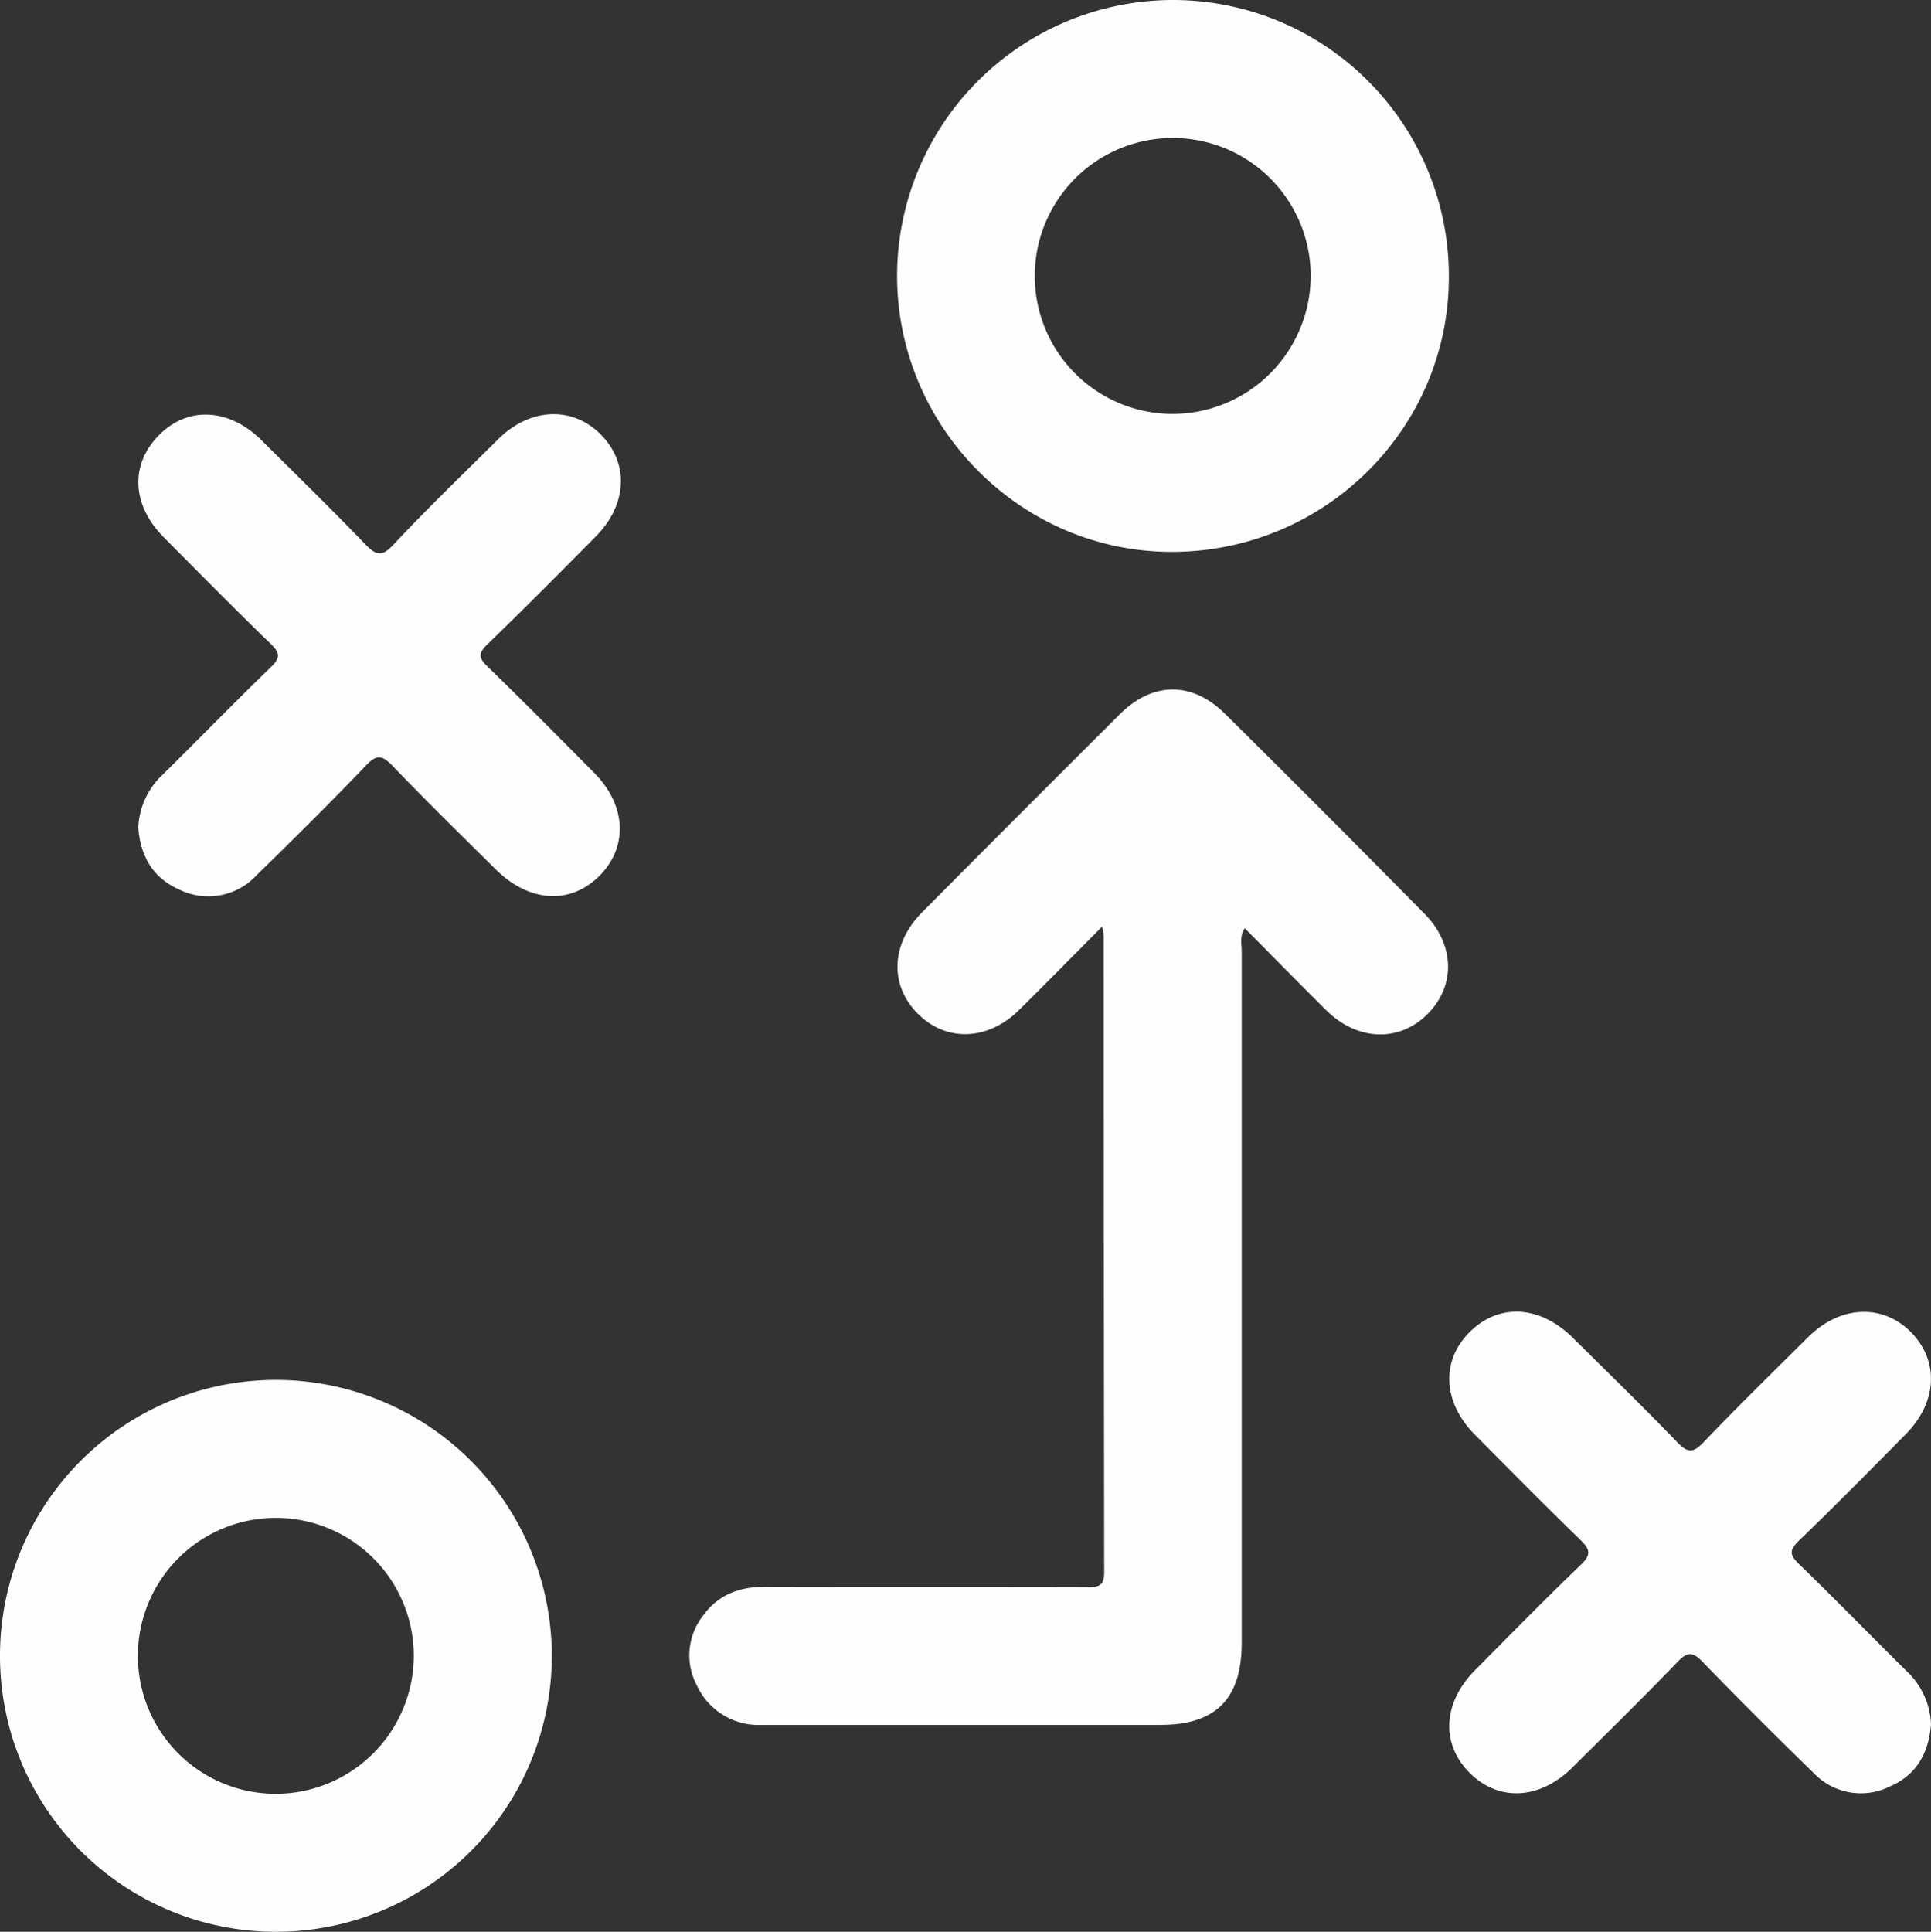
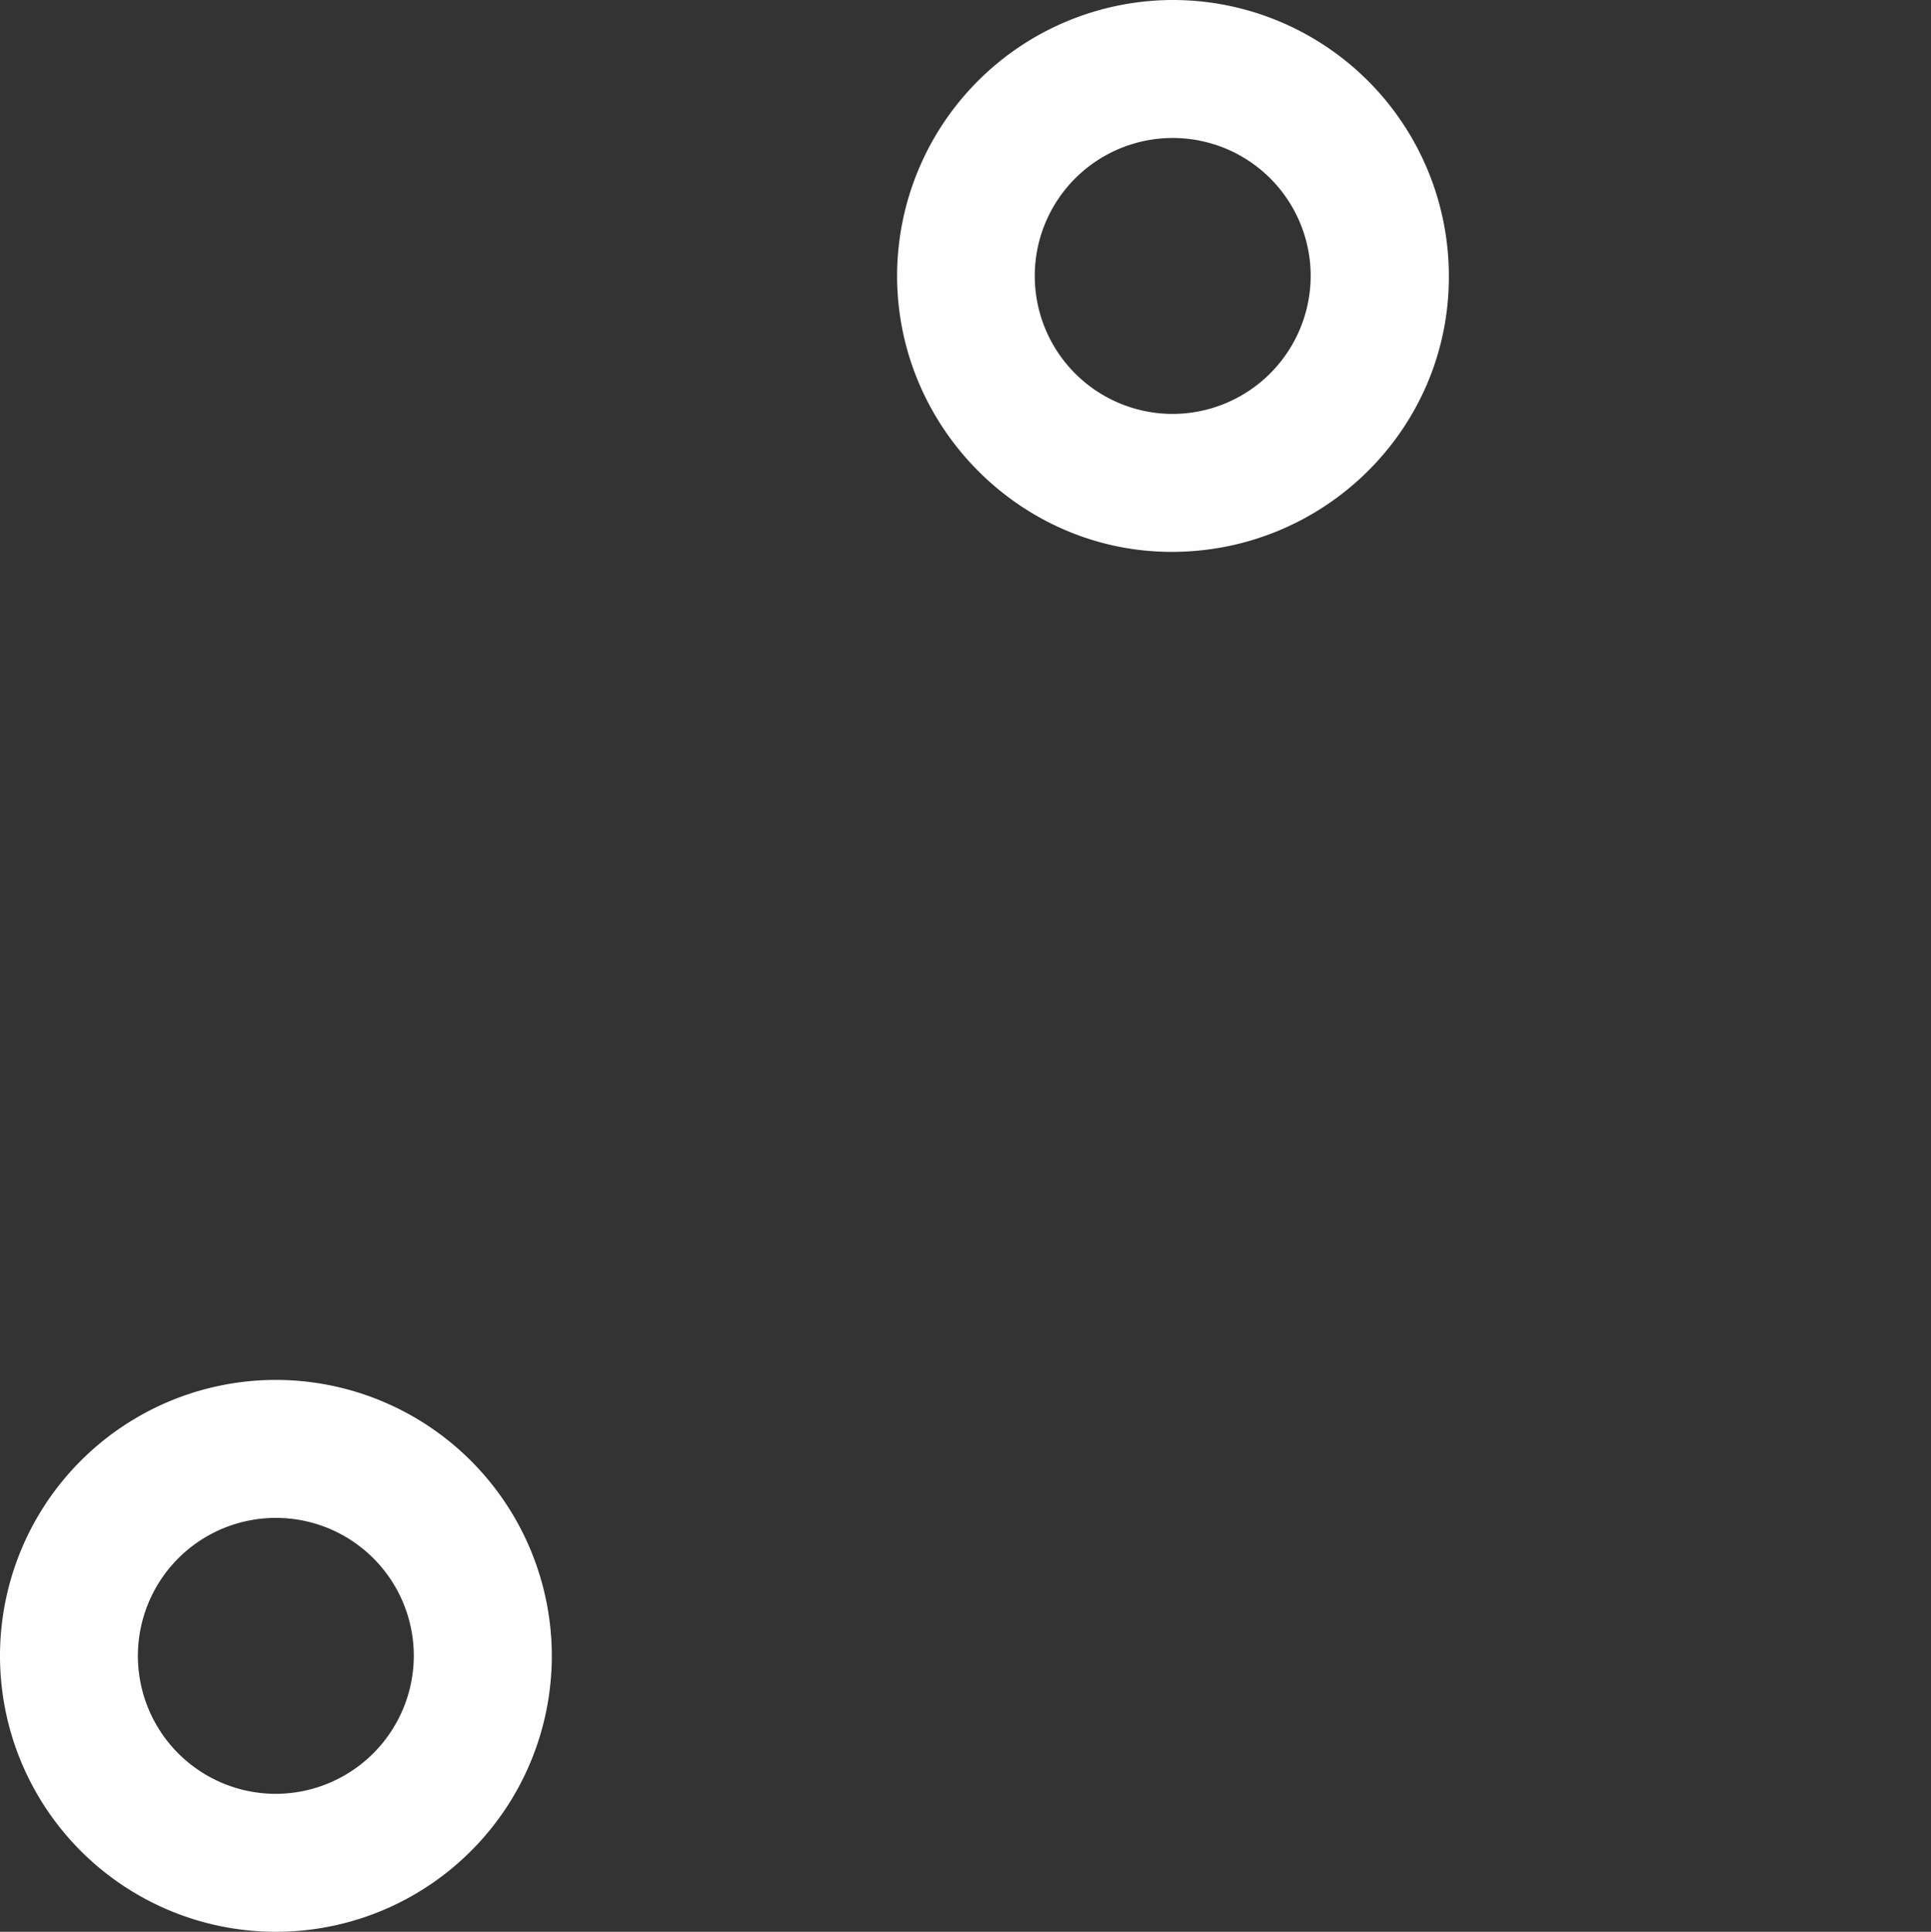
<svg xmlns="http://www.w3.org/2000/svg" viewBox="0 0 335.1 335.2">
  <rect x="0" y="0" width="335.1" height="335.2" fill="#333333" stroke="none" />
  <defs>
    <style>.cls-1{fill:#fefefe;}</style>
  </defs>
  <g id="Camada_2" data-name="Camada 2">
    <g id="Camada_1-2" data-name="Camada 1">
-       <path class="cls-1" d="M212.57,123.84c-5.66-5.62-12.49-5.58-18.15,0Q177.19,141,160.05,158.27c-5.45,5.46-5.73,12.65-.79,17.61s12.16,4.74,17.63-.67c4.7-4.64,9.32-9.35,14.37-14.43a13.75,13.75,0,0,1,.28,1.65q0,55.15.08,110.33c0,2.67-1.18,2.62-3.1,2.62-18.57-.05-37.15,0-55.72-.05-4.42,0-8.12,1.33-10.73,4.93A11.15,11.15,0,0,0,121,292.59a11.76,11.76,0,0,0,11.21,6.71h69.19c9.6,0,14.08-4.53,14.08-14.24q0-60,0-120c0-1.25-.38-2.62.53-4,4.83,4.86,9.45,9.59,14.14,14.23,5.44,5.38,12.71,5.59,17.63.61s4.62-12.11-.59-17.36Q230,141.09,212.57,123.84Z" />
      <path class="cls-1" d="M203.68,0a47.93,47.93,0,0,0-48,47.53c-.18,26.3,21.2,48.07,47.35,48.23,26.61.16,48.32-21.16,48.4-47.54A47.91,47.91,0,0,0,203.68,0Zm-.57,71.82a23.94,23.94,0,1,1,24.34-23.64A24,24,0,0,1,203.11,71.82Z" />
      <path class="cls-1" d="M48.15,239.44a47.88,47.88,0,1,0,47.61,48A47.92,47.92,0,0,0,48.15,239.44Zm-.41,71.82a23.94,23.94,0,1,1,24.07-23.92A24,24,0,0,1,47.74,311.26Z" />
-       <path class="cls-1" d="M103.4,93.08c5.45-5.52,5.79-12.63.92-17.62s-12.26-4.82-17.88.76c-6.1,6.06-12.28,12-18.19,18.31-2,2.16-3,1.81-4.88-.11-5.87-6.11-11.94-12-17.95-18-5.68-5.63-12.88-6-17.9-.84s-4.58,12.12.88,17.62c6.15,6.2,12.28,12.41,18.55,18.49,1.62,1.57,1.78,2.41.06,4.07-6.37,6.14-12.53,12.51-18.84,18.71A13.34,13.34,0,0,0,24,143.56c.34,4.79,2.38,8.71,7.1,10.79a11.4,11.4,0,0,0,13.42-2.47c6.42-6.28,12.81-12.59,19-19.07,1.88-2,2.85-1.74,4.61.08,5.87,6.12,11.93,12.06,17.94,18C91.86,156.62,99,157,104,152s4.75-12.21-.89-17.9c-6.15-6.2-12.29-12.4-18.55-18.49-1.53-1.48-1.53-2.3,0-3.79C90.93,105.66,97.17,99.37,103.4,93.08Z" />
-       <path class="cls-1" d="M331.05,290.15c-6.3-6.22-12.48-12.57-18.83-18.73-1.62-1.57-1.79-2.4-.07-4.06,6.29-6.06,12.42-12.28,18.55-18.48,5.49-5.55,5.85-12.63,1-17.64s-12.25-4.84-17.9.75c-6.1,6.06-12.26,12.08-18.2,18.3-1.89,2-2.86,1.71-4.6-.1-5.89-6.11-11.94-12-18-18-5.73-5.7-12.82-6.12-17.9-1.11s-4.77,12.22.87,17.89c6.06,6.1,12.1,12.23,18.28,18.22,1.69,1.63,1.93,2.56.08,4.33-6.21,5.95-12.22,12.11-18.29,18.21-5.67,5.69-6.06,12.83-1,17.89s12.21,4.68,17.9-1c6.1-6.07,12.25-12.09,18.21-18.29,1.75-1.82,2.67-1.67,4.33.05q9.51,9.8,19.3,19.31A11.27,11.27,0,0,0,327.92,310c4.73-2,6.81-5.95,7.18-10.82A13.29,13.29,0,0,0,331.05,290.15Z" />
    </g>
  </g>
</svg>